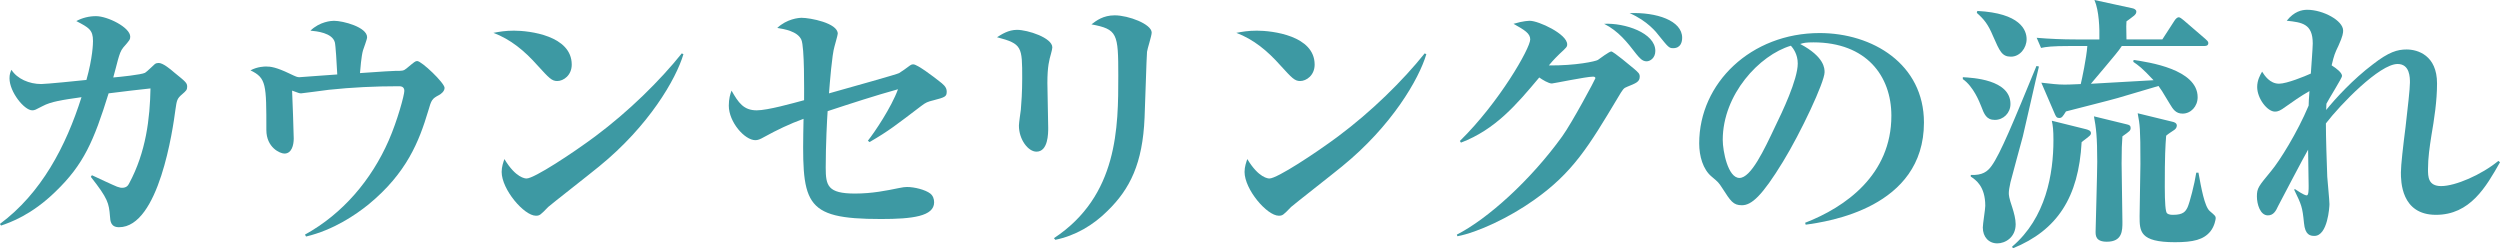
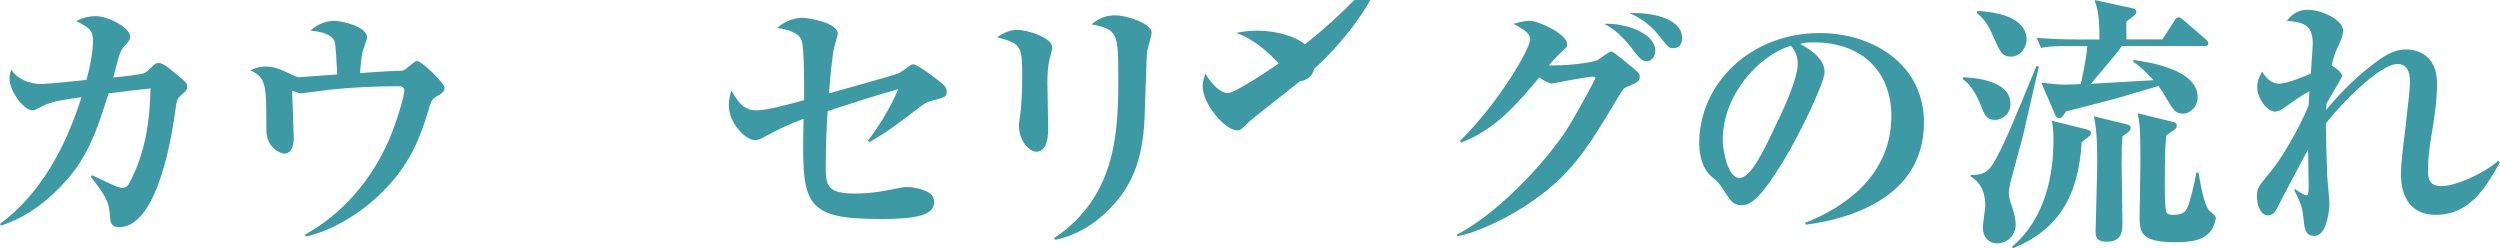
<svg xmlns="http://www.w3.org/2000/svg" id="_レイヤー_2" data-name="レイヤー_2" viewBox="0 0 365.29 36.27">
  <defs>
    <style>
      .cls-1 {
        fill: #3d99a3;
      }
    </style>
  </defs>
  <g id="_レイヤー_1-2" data-name="レイヤー_1">
    <g>
      <path class="cls-1" d="M26.63,13.76c-.76.64-.8.88-1,2.28-.36,2.76-2.4,17.16-8.24,17.16-1.2,0-1.28-.88-1.32-1.6-.16-1.92-.28-2.56-2.8-5.76l.16-.24c.6.28,3.16,1.48,3.68,1.68.48.16.56.16.72.16.64,0,.88-.32,1.04-.64,2.48-4.6,3.04-9.52,3.12-13.88-2.56.28-2.92.32-6.12.72-2.16,6.96-3.64,10.4-7.76,14.36-3.48,3.4-6.64,4.52-7.96,4.96l-.16-.24c6.04-4.48,9.64-11.32,11.92-18.52-2.8.4-4.48.64-5.72,1.32-1,.52-1.12.6-1.48.6-1.16,0-3.32-2.68-3.32-4.68,0-.56.12-.88.28-1.24.84,1.32,2.6,2.08,4.36,2.08.68,0,5.56-.48,6.6-.6.92-3.28.96-5.32.96-5.68,0-1.64-.6-1.96-2.44-2.92.88-.48,1.88-.72,2.88-.72,1.68,0,5,1.64,5,3,0,.4-.08.52-1,1.56-.4.48-.56,1-.8,1.84-.12.4-.56,2.2-.68,2.56.96-.08,4.08-.4,4.64-.68.28-.16,1.24-1.12,1.44-1.28.16-.12.36-.16.56-.16.6,0,1.64.84,2.28,1.4,1.68,1.36,1.88,1.52,1.88,2.08,0,.44-.16.6-.72,1.08Z" />
      <path class="cls-1" d="M64.16,13.88c-1.04.56-1.12.68-1.6,2.36-1.32,4.4-3.12,9.04-8.72,13.64-1.84,1.48-5.08,3.72-9.12,4.68l-.16-.28c5.52-3.04,9.72-8,12.24-13.76,1.28-2.92,2.28-6.64,2.28-7.24,0-.68-.56-.68-.84-.68-3.4,0-6.8.16-10.2.52-.64.08-3.88.52-4.04.52-.24,0-.36-.04-1.32-.4.04.52.24,6.48.24,7,0,.92-.28,2.2-1.36,2.2-.64,0-2.64-.88-2.64-3.44,0-6.68,0-7.6-2.32-8.72,1.04-.56,2.08-.56,2.28-.56.64,0,1.44.08,3.44,1.04,1,.48,1.12.52,1.44.52.24,0,4.64-.36,5.52-.4-.08-1.6-.24-4.32-.36-4.72-.4-1.36-2.64-1.6-3.56-1.68,1.36-1.32,3.04-1.44,3.44-1.44,1.32,0,4.84.92,4.84,2.4,0,.32-.52,1.64-.6,1.92-.24.8-.4,2.8-.44,3.32,3.56-.24,4.6-.32,5.12-.32,1.08,0,1.24,0,1.68-.36,1.16-.96,1.28-1.08,1.56-1.08.64,0,4,3.2,4,3.92,0,.52-.56.92-.8,1.04Z" />
-       <path class="cls-1" d="M81.42,11.84c-.8,0-1.2-.44-2.88-2.28-1.92-2.16-3.92-3.8-6.44-4.76.84-.16,1.72-.32,3-.32,2.24,0,8.44.72,8.44,4.96,0,1.56-1.2,2.4-2.12,2.4ZM87.54,24.32c-1.16.96-7.2,5.68-7.44,5.92-1.12,1.16-1.24,1.28-1.8,1.28-1.72,0-5-3.84-5-6.4,0-.76.24-1.4.4-1.88,1.68,2.8,3.08,2.84,3.24,2.84,1.12,0,6.76-3.72,10.04-6.16,4.88-3.64,9.44-8.12,12.64-12.12l.24.12c-1.08,3.64-5.04,10.48-12.32,16.4Z" />
      <path class="cls-1" d="M136.29,14.68c-.76.2-1,.28-1.68.8-3.64,2.76-4.72,3.64-7.56,5.28l-.24-.2c.96-1.2,3.44-4.88,4.4-7.52-3.32.92-6.88,2.08-10.28,3.2-.08,1.08-.28,4.88-.28,8.24,0,2.64.28,3.8,4.28,3.8,2.52,0,4.64-.44,6.4-.8.6-.12.88-.16,1.2-.16,1.08,0,2.68.4,3.4.96.4.32.56.8.56,1.28,0,2.04-3.16,2.44-7.76,2.44-11.6,0-11.56-2.28-11.32-14.64-2,.72-3.92,1.64-5.8,2.68-.56.32-.88.44-1.24.44-1.56,0-3.88-2.64-3.88-5.04,0-1,.2-1.68.4-2.2,1,1.76,1.76,2.88,3.68,2.88,1.6,0,5.28-1.04,6.92-1.48,0-1.32.08-7.76-.4-8.84-.56-1.24-2.52-1.56-3.52-1.72,1.4-1.32,3.12-1.48,3.56-1.48,1.24,0,5.28.76,5.28,2.32,0,.2-.48,1.84-.48,1.88-.36,1.16-.68,5.28-.8,6.84,3.4-.96,10-2.8,10.24-2.96.4-.24,1.12-.76,1.6-1.12.12-.08.24-.16.48-.16.6,0,3,1.84,3.76,2.44.56.44,1.12.84,1.12,1.52,0,.76-.2.84-2.04,1.32Z" />
      <path class="cls-1" d="M153.56,7.88c-.24.84-.52,1.8-.52,4.24,0,1.04.12,5.6.12,6.56,0,.8,0,3.48-1.72,3.48-1.2,0-2.56-1.76-2.56-3.8,0-.4.24-2,.28-2.32.08-.88.2-2.6.2-4.56,0-4.64,0-5.08-3.68-6.04.64-.4,1.64-1.08,2.92-1.08,1.56,0,5.16,1.16,5.16,2.56,0,.2-.08.48-.2.96ZM167.6,7.56c-.08.76-.28,8.12-.36,9.64-.28,6.68-2.12,10.4-5.4,13.6-2.12,2.12-4.72,3.64-7.64,4.24l-.2-.24c9.4-6.2,9.4-16.28,9.4-23.76,0-6.16-.12-6.76-3.92-7.48.72-.56,1.72-1.32,3.4-1.32,2,0,5.4,1.28,5.4,2.52,0,.48-.64,2.4-.68,2.8Z" />
-       <path class="cls-1" d="M189.97,11.84c-.8,0-1.2-.44-2.88-2.28-1.92-2.16-3.92-3.8-6.44-4.76.84-.16,1.72-.32,3-.32,2.24,0,8.44.72,8.44,4.96,0,1.56-1.2,2.4-2.12,2.4ZM196.09,24.32c-1.16.96-7.2,5.68-7.44,5.92-1.12,1.16-1.24,1.28-1.8,1.28-1.72,0-5-3.84-5-6.4,0-.76.24-1.4.4-1.88,1.68,2.8,3.08,2.84,3.24,2.84,1.12,0,6.76-3.72,10.04-6.16,4.88-3.64,9.44-8.12,12.64-12.12l.24.12c-1.08,3.64-5.04,10.48-12.32,16.4Z" />
+       <path class="cls-1" d="M189.97,11.84c-.8,0-1.2-.44-2.88-2.28-1.92-2.16-3.92-3.8-6.44-4.76.84-.16,1.72-.32,3-.32,2.24,0,8.44.72,8.44,4.96,0,1.56-1.2,2.4-2.12,2.4Zc-1.16.96-7.2,5.68-7.44,5.92-1.12,1.16-1.24,1.28-1.8,1.28-1.72,0-5-3.84-5-6.4,0-.76.24-1.4.4-1.88,1.68,2.8,3.08,2.84,3.24,2.84,1.12,0,6.76-3.72,10.04-6.16,4.88-3.64,9.44-8.12,12.64-12.12l.24.12c-1.08,3.64-5.04,10.48-12.32,16.4Z" />
      <path class="cls-1" d="M237.75,12.68c-.52.2-.6.32-1.36,1.6-4.24,7.08-6.56,10.96-12.32,15-3.56,2.52-8.16,4.68-11.12,5.24l-.08-.24c4.48-2.28,10.76-7.92,15.4-14.36,1.44-2,4.84-8.36,4.84-8.48,0-.24-.24-.24-.36-.24-.96,0-5.8,1-6,1-.48,0-1.4-.56-1.84-.88-3.32,3.96-6.4,7.6-11.44,9.52l-.16-.24c5.76-5.64,10.28-13.56,10.28-14.84,0-.88-.8-1.36-2.44-2.28,1.44-.44,2.28-.44,2.4-.44,1.24,0,5.44,1.92,5.44,3.44,0,.36-.08.44-1.12,1.4-.2.2-.88.84-1.56,1.68,3.96.04,6.84-.6,7.16-.8.28-.2,1.68-1.24,1.96-1.24.32,0,2.88,2.16,3.32,2.52.64.56.84.72.84,1.16,0,.76-.56.96-1.84,1.48ZM240.59,8.96c-.64,0-1.04-.52-1.48-1.04-1.36-1.76-2.6-3.36-4.72-4.44,3-.16,7.48,1.32,7.48,3.96,0,1.04-.76,1.52-1.28,1.52ZM244.47,7.04c-.6,0-.72-.16-2.08-1.84-.32-.44-1.68-2.16-4.28-3.28,3.92-.16,7.68,1.08,7.68,3.6,0,.6-.2,1.52-1.32,1.52Z" />
      <path class="cls-1" d="M263.84,32.83l-.08-.28c5.88-2.28,12.6-7,12.6-15.64,0-5.8-3.64-10.72-11.4-10.72-1.12,0-1.44.08-1.92.24,3.56,1.88,3.56,3.6,3.56,4.12,0,1.44-3.48,8.84-6.08,13.08-3.08,5.04-4.6,6.36-6,6.36-1.28,0-1.64-.6-2.88-2.52-.52-.8-.56-.84-1.56-1.68-1.24-1.04-1.8-2.96-1.8-4.84,0-8.84,7.6-16.12,17.6-16.12,7.72,0,15.24,4.52,15.24,13.08,0,12.48-14.08,14.48-17.28,14.92ZM261.68,6.68c-4.6,1.36-9.96,7.12-9.96,13.76,0,1.64.76,5.56,2.44,5.56s3.6-4.08,5.24-7.56c.96-1.96,3.28-6.8,3.28-9.16,0-1.36-.68-2.24-1-2.6Z" />
      <path class="cls-1" d="M291.48,17.52c-1.24,0-1.56-.84-2-2-.24-.6-1.12-2.88-2.68-3.96v-.28c1.36.08,6.96.32,6.96,3.92,0,1.32-1.04,2.32-2.28,2.32ZM295.56,19.96c-.28,1.04-1.56,5.72-1.8,6.68-.16.76-.24,1.2-.24,1.56,0,.28,0,.64.52,2.16.24.76.48,1.64.48,2.4,0,1.96-1.56,2.8-2.68,2.8-1.24,0-2.12-.92-2.12-2.32,0-.52.36-2.68.36-3.16,0-2.88-1.4-3.8-2.12-4.28v-.24c1.68.08,2.44-.48,3.04-1.32,1.28-1.76,3.2-6.44,6.56-14.6l.36.08c-.4,1.6-2,8.8-2.36,10.24ZM293.84,8.28c-1.32,0-1.64-.76-2.64-3.04-.72-1.72-1.32-2.44-2.36-3.36l.08-.28c6.28.32,7.2,2.8,7.2,4.12s-1,2.56-2.28,2.56ZM304.16,20.76c-.44,8.08-3.56,12.88-10.04,15.52l-.12-.24c4.96-4.2,6.04-10.68,6.04-15.56,0-1.48-.08-2.12-.24-2.84l5,1.24c.28.08.72.2.72.56,0,.32-.16.4-1.36,1.32ZM322.03,6.72h-12c-.36.52-.4.6-.96,1.28-.4.52-2.52,3-3.56,4.24.92-.04,7.64-.44,9.16-.52-1.72-1.84-2.2-2.16-2.96-2.68l.04-.28c2.2.32,9.36,1.36,9.36,5.44,0,1.36-1,2.4-2.2,2.4-1,0-1.4-.64-1.88-1.44-1.16-1.96-1.32-2.16-1.64-2.6-.84.24-5,1.48-5.96,1.76-1.08.32-6.36,1.64-7.56,1.96-.48.76-.6.96-1,.96-.36,0-.44-.2-.6-.52l-2-4.64c1.44.16,2.36.28,3.36.28.16,0,.96,0,2.4-.08.16-.64.84-3.84.96-5.56h-2.44c-2.76,0-3.56.12-4.32.28l-.64-1.48c1.88.16,3.8.24,5.68.24h3.48c.04-1.6-.04-4.2-.72-5.76l5.52,1.2c.24.04.6.2.6.48s-.12.4-.32.6c-.32.28-.92.68-1.12.84-.04.44-.04.64,0,2.64h5.24l1.76-2.72c.2-.32.44-.52.64-.52.16,0,.44.2.72.44l3.16,2.72c.2.2.44.36.44.6,0,.44-.4.44-.64.44ZM310.12,19.92c-.08,1.04-.12,1.84-.12,3.96,0,1.36.12,7.32.12,8.56s0,2.88-2.28,2.88c-1.64,0-1.64-.92-1.64-1.48,0-.4.24-8.6.24-10.2,0-3.64-.16-4.96-.48-6.64l4.76,1.16c.4.08.6.2.6.52,0,.4-.12.48-1.2,1.24ZM322.99,33.79c-1,1.24-2.52,1.6-5.2,1.6-5.16,0-5.16-1.6-5.16-3.8,0-1.2.12-6.56.12-7.64,0-5.4-.08-5.64-.4-7.4l5.08,1.24c.2.04.64.16.64.56,0,.32-.24.56-.44.68-.4.28-.76.48-1.12.8-.12,1.6-.2,2.84-.2,7.44q0,3.6.32,3.88c.24.24.68.24.92.24,1.48,0,1.8-.52,2.08-1.08.32-.68,1.04-3.48,1.28-5.08h.32c.4,2.2.88,4.92,1.64,5.6.8.68.88.76.88,1.04,0,.16-.16,1.16-.76,1.92Z" />
      <path class="cls-1" d="M355.93,31.39c-5.12,0-5.12-4.96-5.12-6.2,0-1.04.32-3.84.68-6.64.32-2.8.64-5.56.64-6.48,0-.72,0-2.72-1.8-2.72-2.64,0-8.36,5.92-10.48,8.68,0,2.2.12,5.52.2,7.8.04.64.32,3.44.32,4,0,.36-.24,4.64-2.2,4.64-.6,0-1.36-.12-1.52-1.88-.24-2.4-.36-2.64-1.44-4.88l.12-.08c.12.08,1.32.92,1.72.92.28,0,.28-.8.28-1.4,0-.84-.08-4.52-.08-5.28-.4.64-4.28,8.04-4.36,8.2-.36.8-.72,1.4-1.52,1.4-1.12,0-1.6-1.64-1.6-2.76,0-1.24.24-1.48,2.08-3.72,1.24-1.48,3.84-5.64,5.48-9.56,0-.56.04-.84.12-2.12-1.28.72-2.52,1.6-3.48,2.28-.8.6-1.16.72-1.56.72-1.12,0-2.6-1.92-2.6-3.6,0-1,.44-1.76.72-2.24.36.56,1.12,1.76,2.48,1.76,1.12,0,3.76-1.08,4.64-1.48.04-.68.28-3.76.28-4.4,0-2.88-1.56-3.08-3.8-3.32,1.08-1.36,2.2-1.6,3-1.6,2.28,0,5.24,1.56,5.24,3.04,0,.32-.04.8-.68,2.2-.52,1.08-.64,1.36-1,2.88.76.48,1.52,1.08,1.52,1.56,0,.28-1.96,3.4-2.28,4.04,0,.36-.04.48-.04.92,1.36-1.68,3.92-4.48,6.84-6.68,2.32-1.8,3.56-2.16,4.92-2.16,1.6,0,4.44.84,4.44,4.96,0,2.56-.4,5.16-.84,7.72-.24,1.56-.48,3.16-.48,4.8,0,1.08,0,2.48,1.92,2.48,2.08,0,5.88-1.64,8.36-3.68l.24.2c-2.04,3.6-4.36,7.68-9.36,7.68Z" />
    </g>
  </g>
</svg>